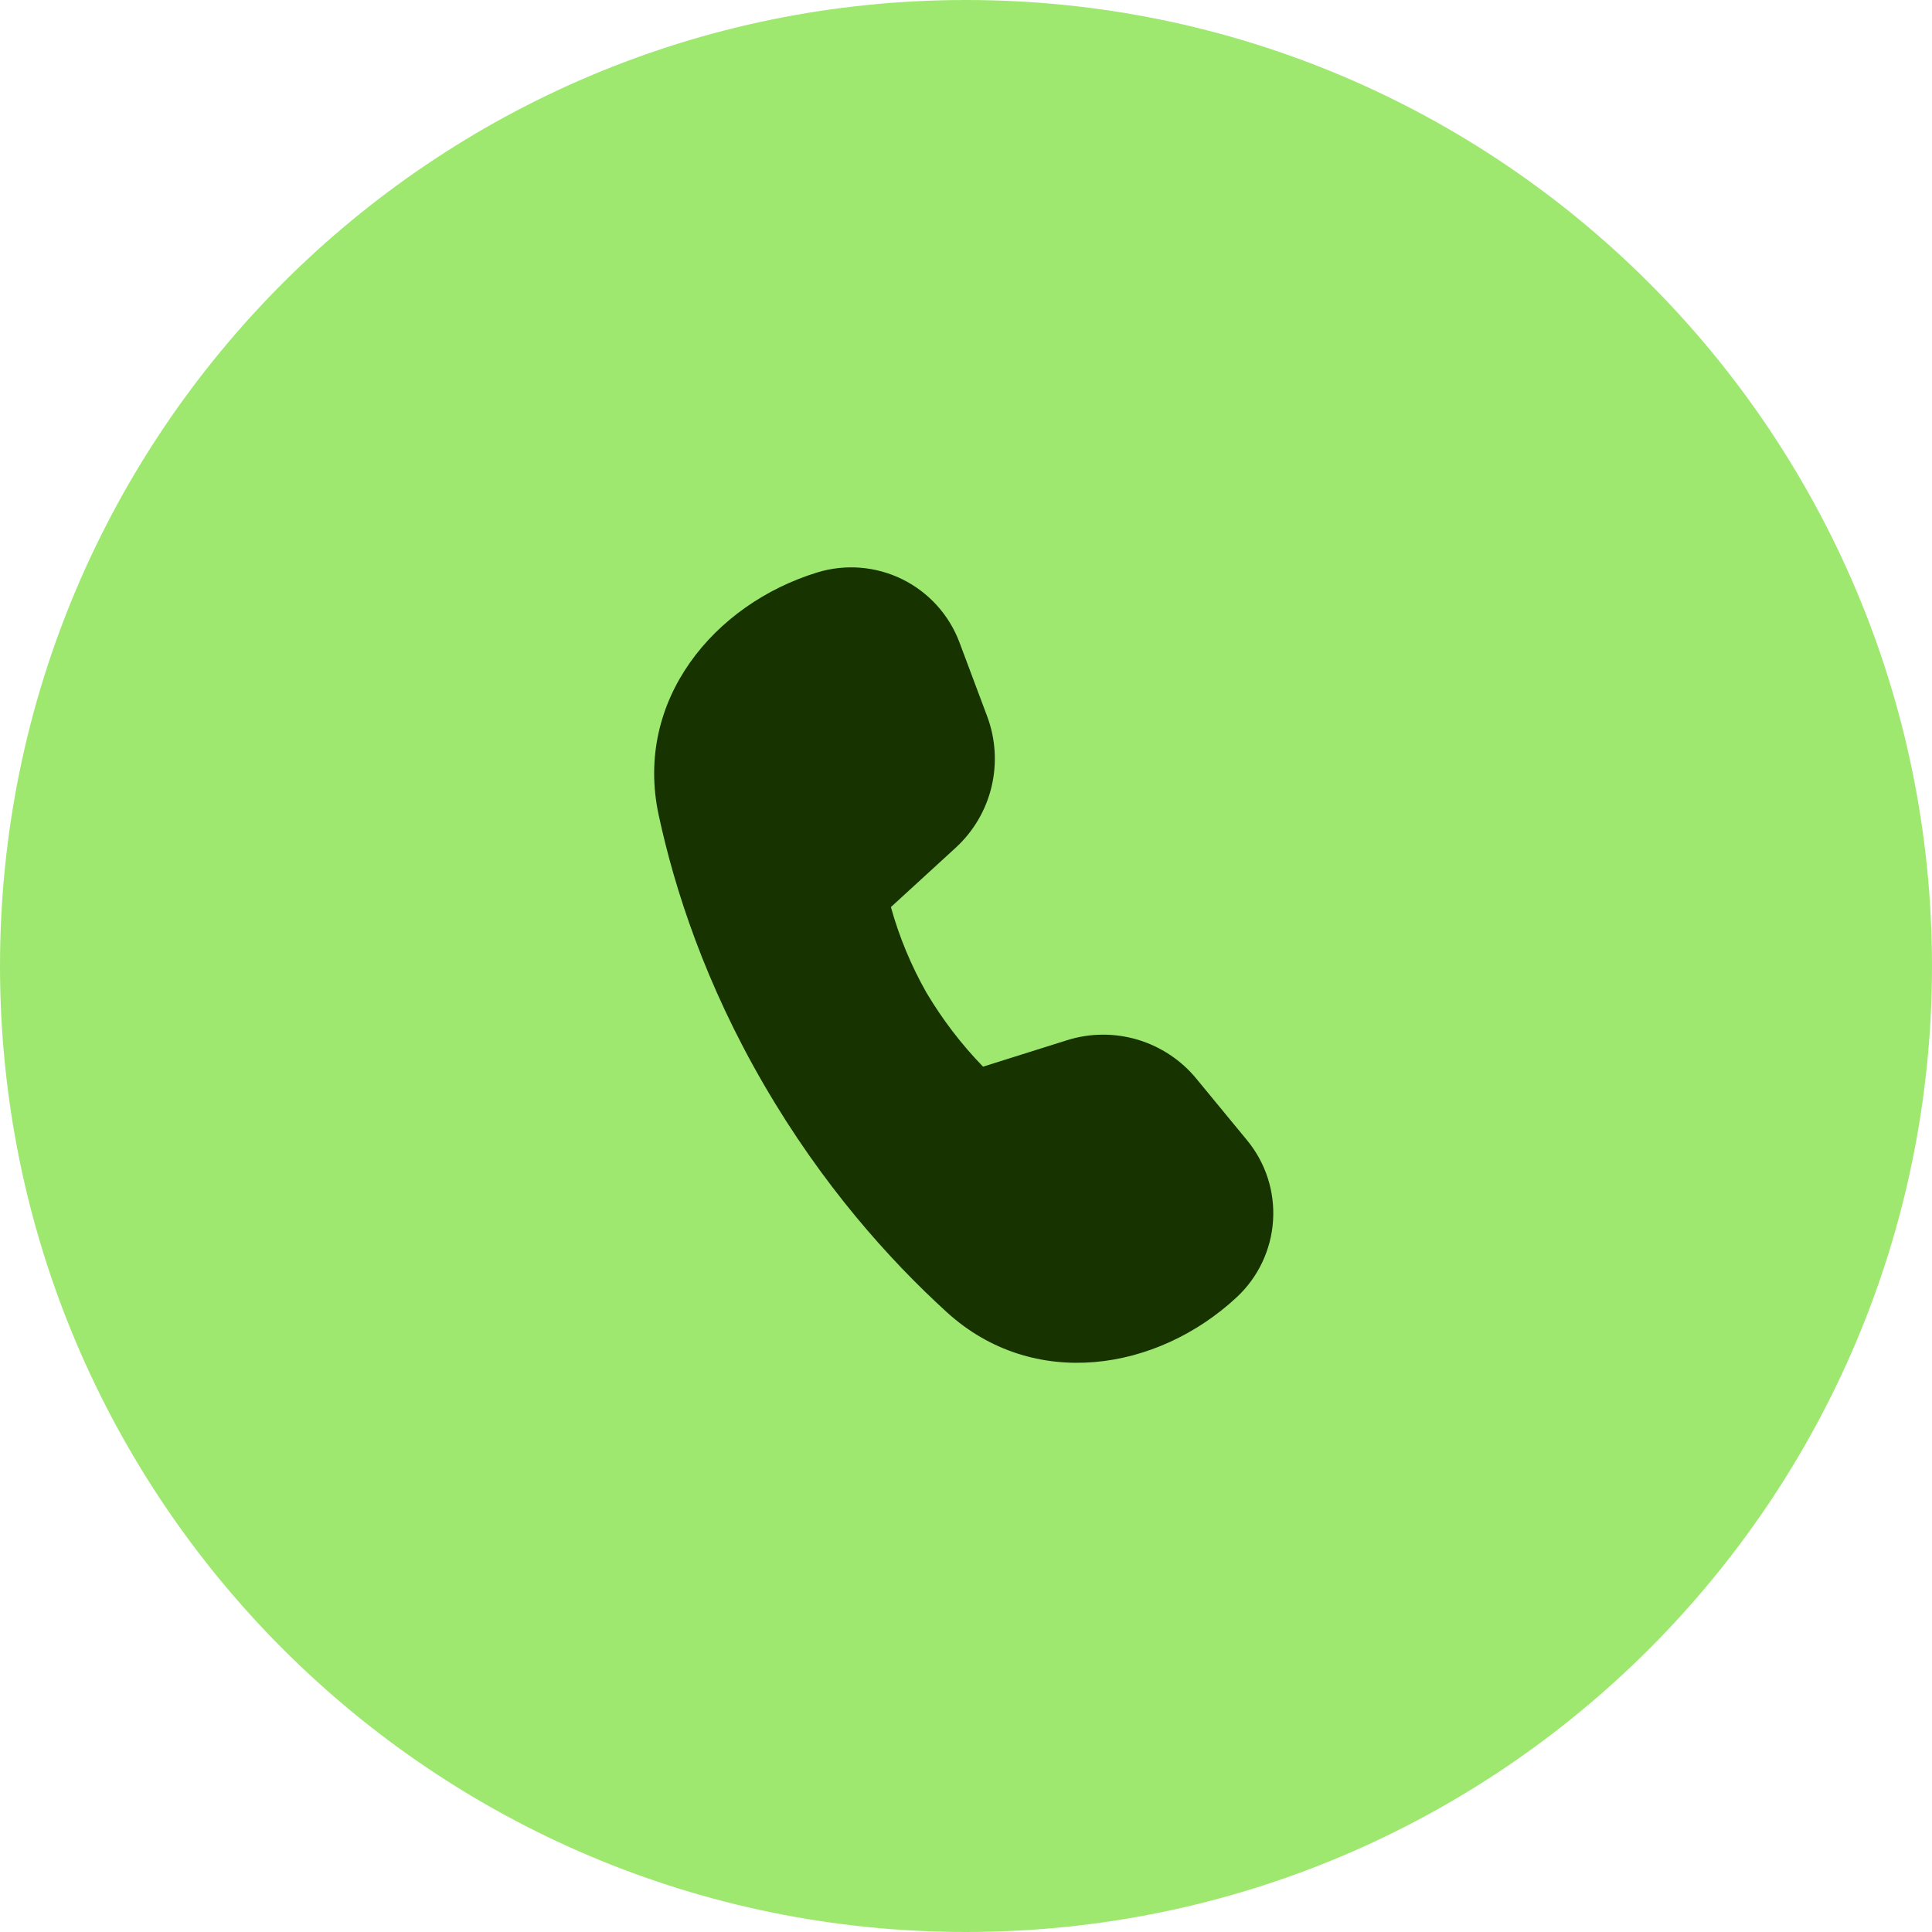
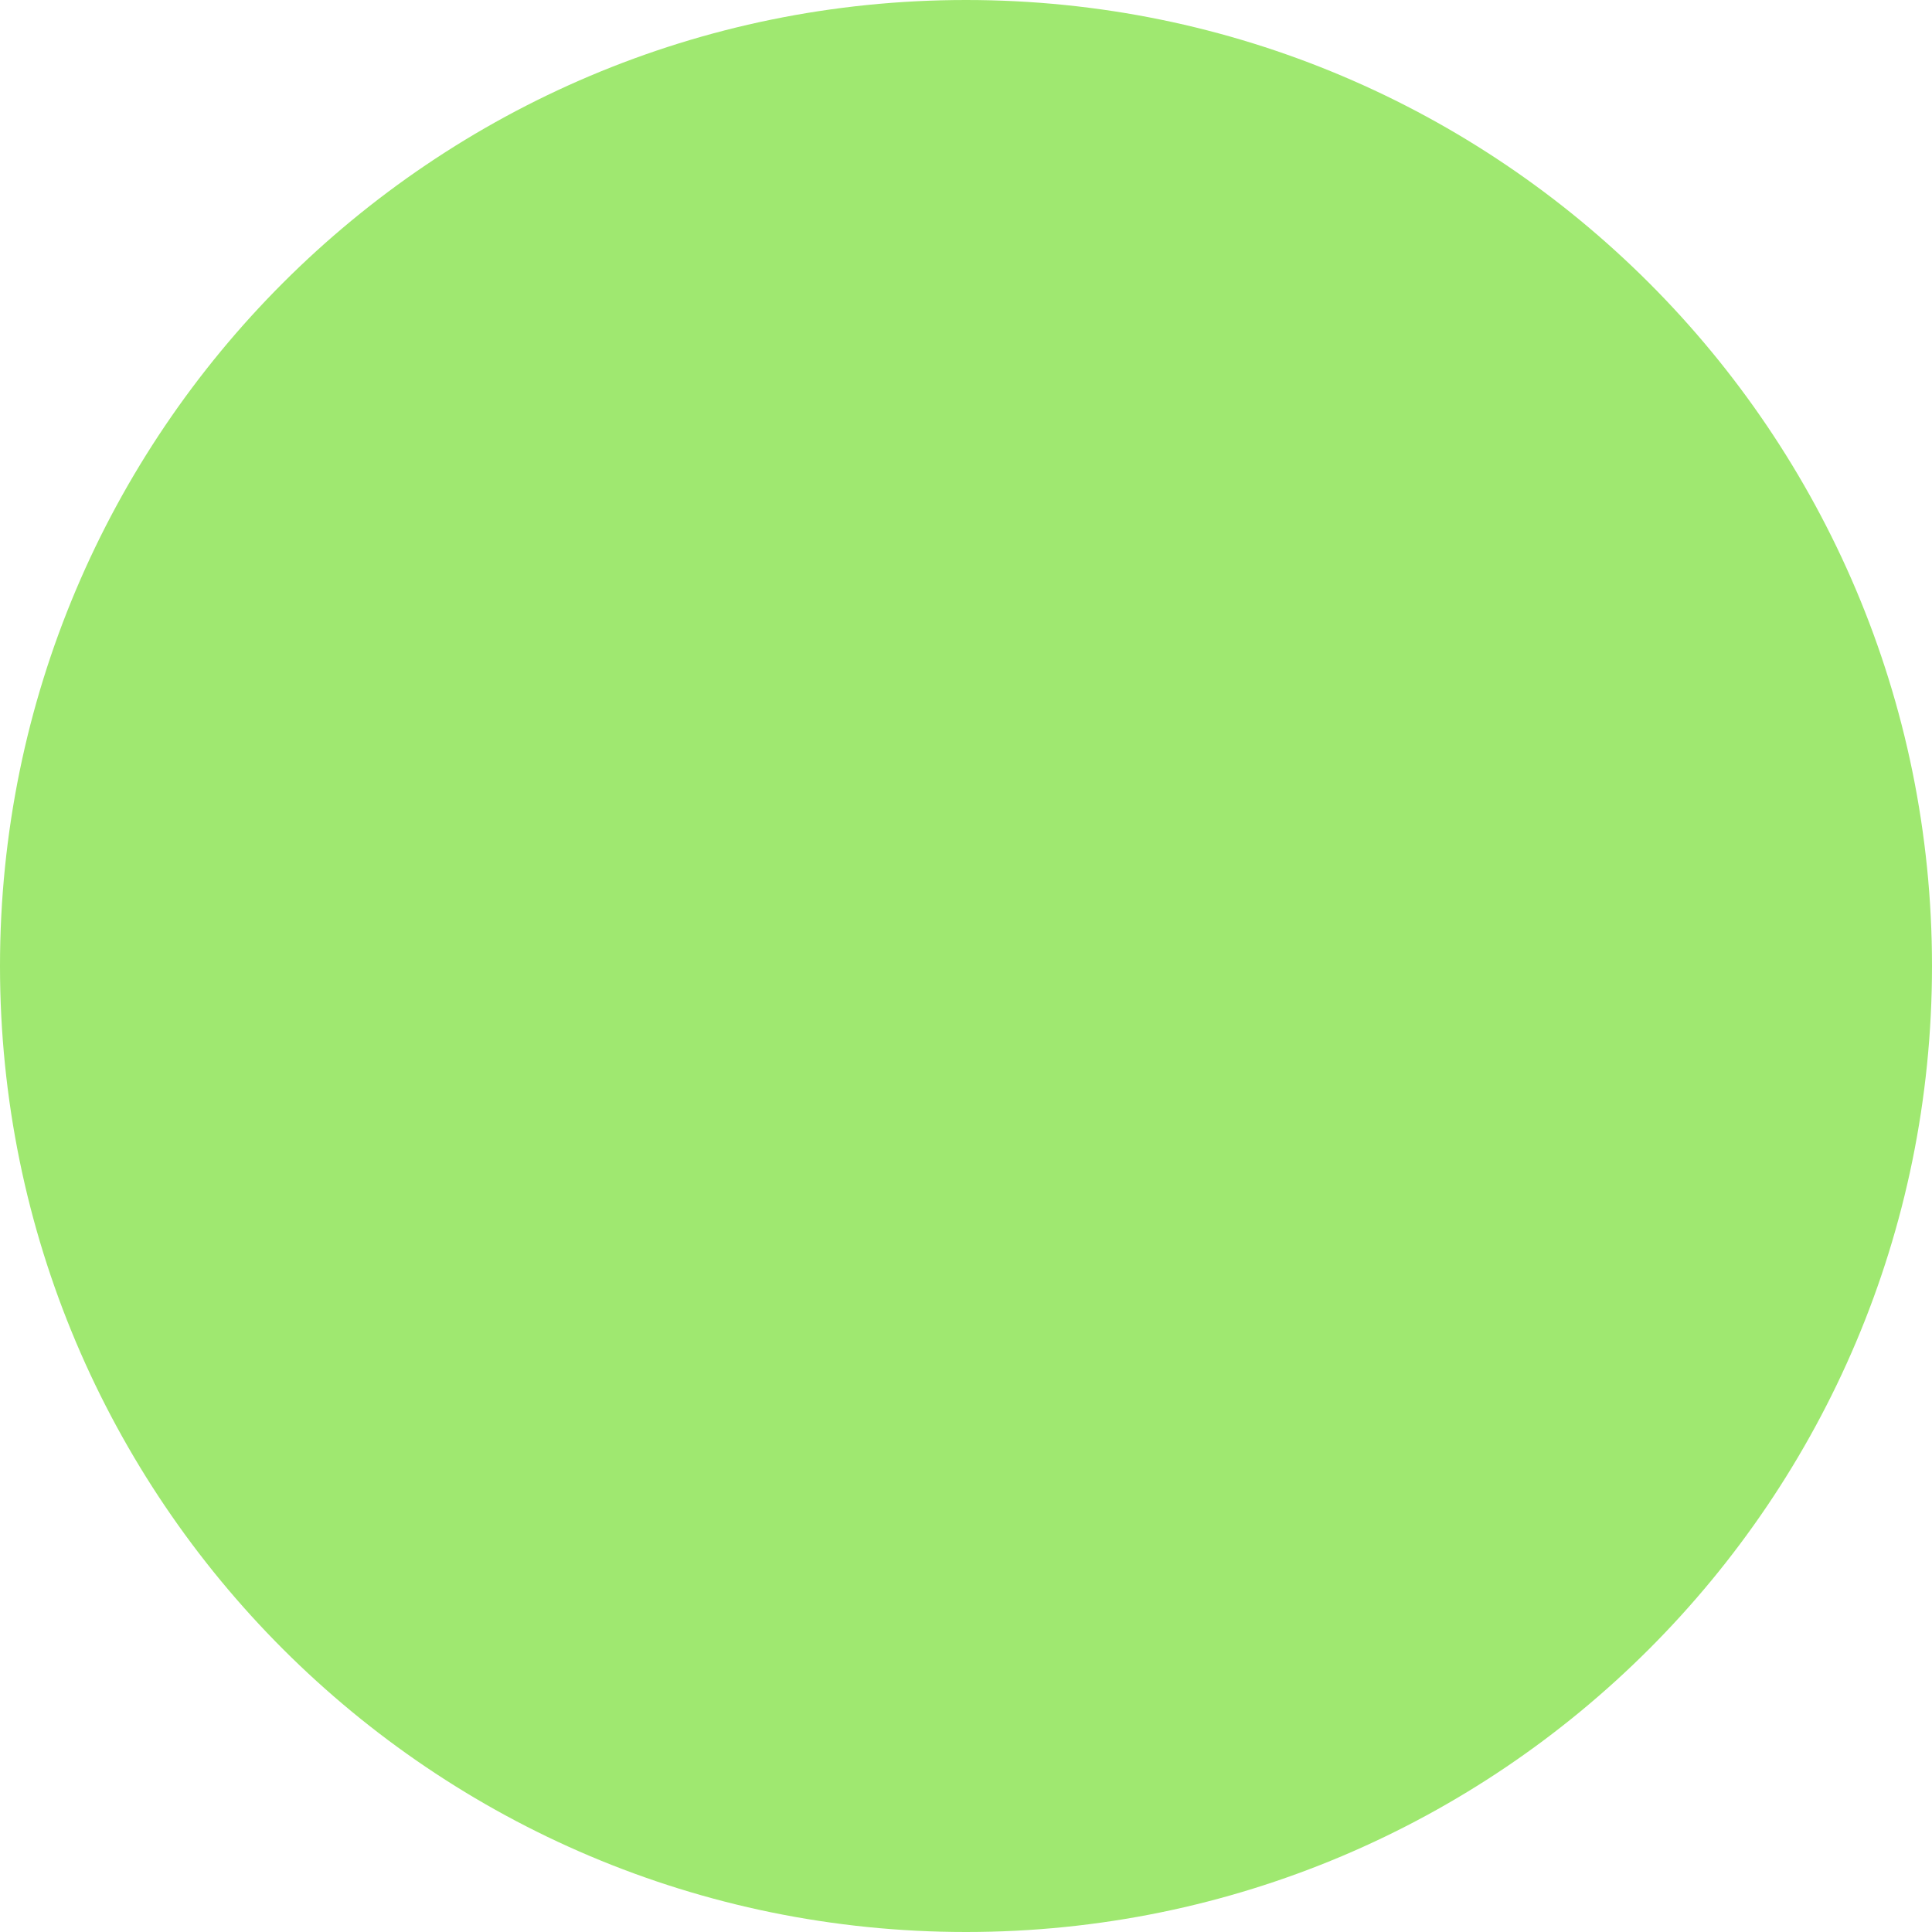
<svg xmlns="http://www.w3.org/2000/svg" width="40" height="40" viewBox="0 0 40 40" fill="none">
  <path d="M0 20C0 8.954 8.954 0 20 0C31.046 0 40 8.954 40 20C40 31.046 31.046 40 20 40C8.954 40 0 31.046 0 20Z" fill="#9FE870" />
-   <path d="M18.445 18.78L19.788 17.55C20.155 17.213 20.413 16.774 20.529 16.289C20.644 15.805 20.613 15.296 20.438 14.83L19.865 13.301C19.651 12.73 19.228 12.263 18.681 11.993C18.134 11.724 17.506 11.673 16.923 11.851C14.778 12.508 13.129 14.501 13.636 16.869C13.97 18.426 14.609 20.381 15.819 22.461C17.031 24.546 18.416 26.086 19.604 27.169C21.396 28.8 23.959 28.392 25.608 26.855C26.049 26.443 26.317 25.878 26.357 25.275C26.397 24.672 26.205 24.077 25.821 23.61L24.771 22.335C24.455 21.949 24.03 21.668 23.552 21.525C23.073 21.383 22.564 21.387 22.088 21.538L20.353 22.084C19.904 21.622 19.512 21.108 19.183 20.555C18.865 19.995 18.617 19.399 18.445 18.779" fill="#163300" />
</svg>